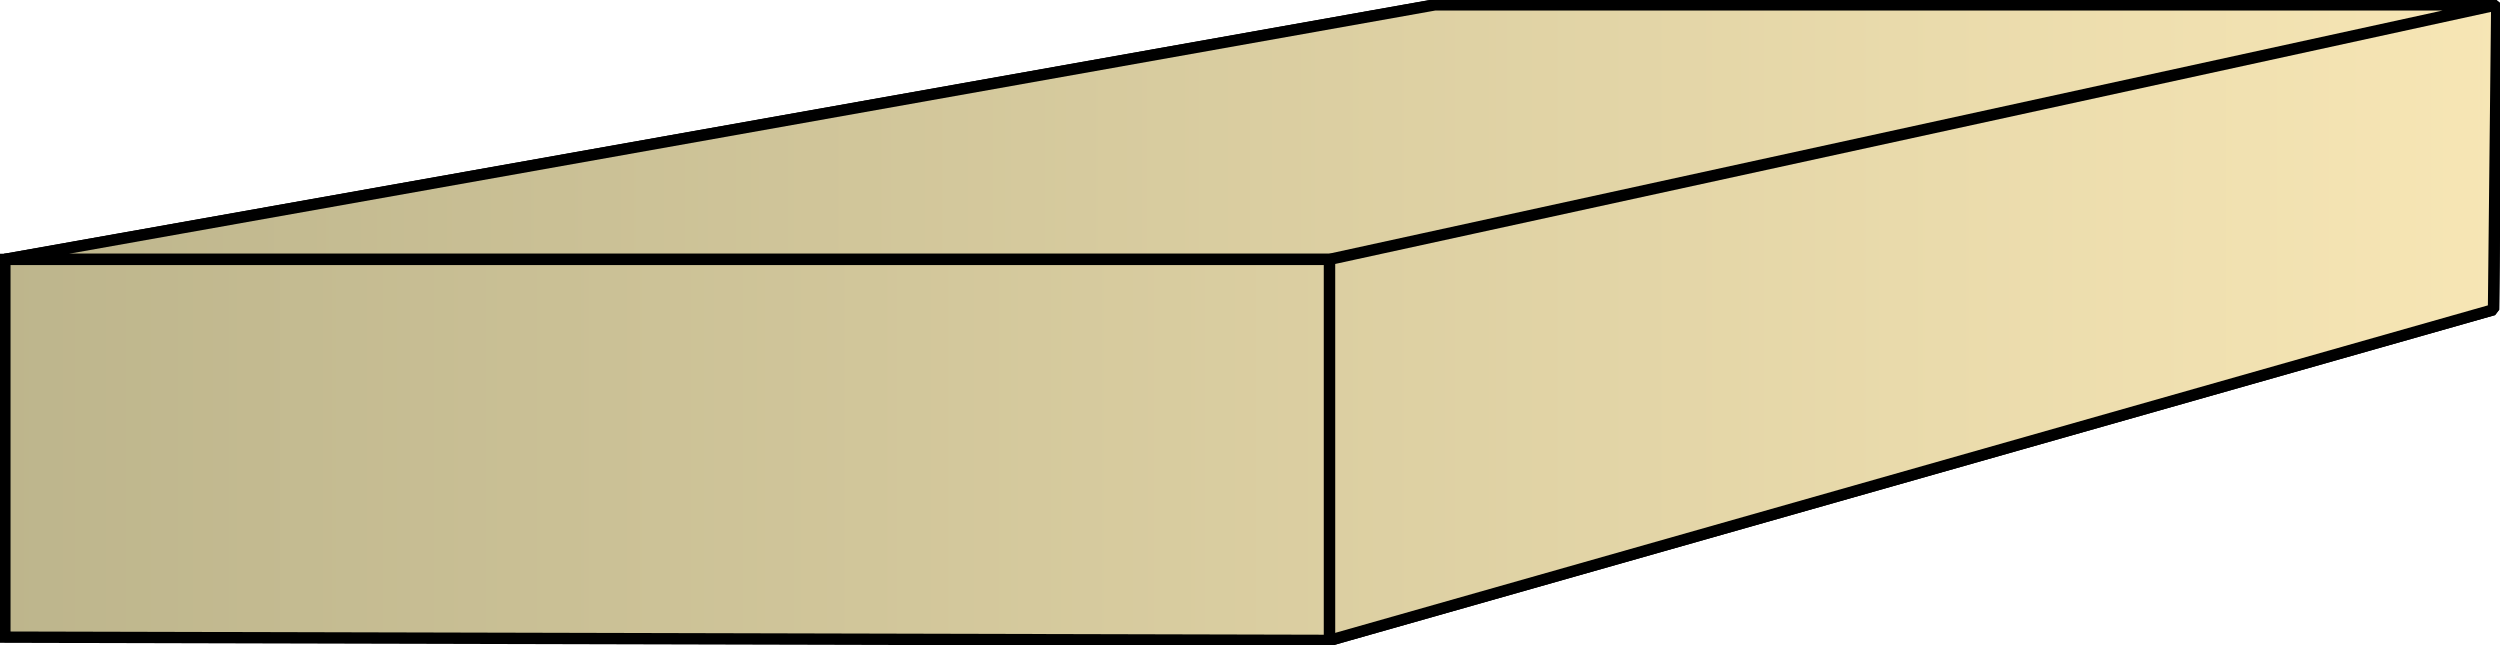
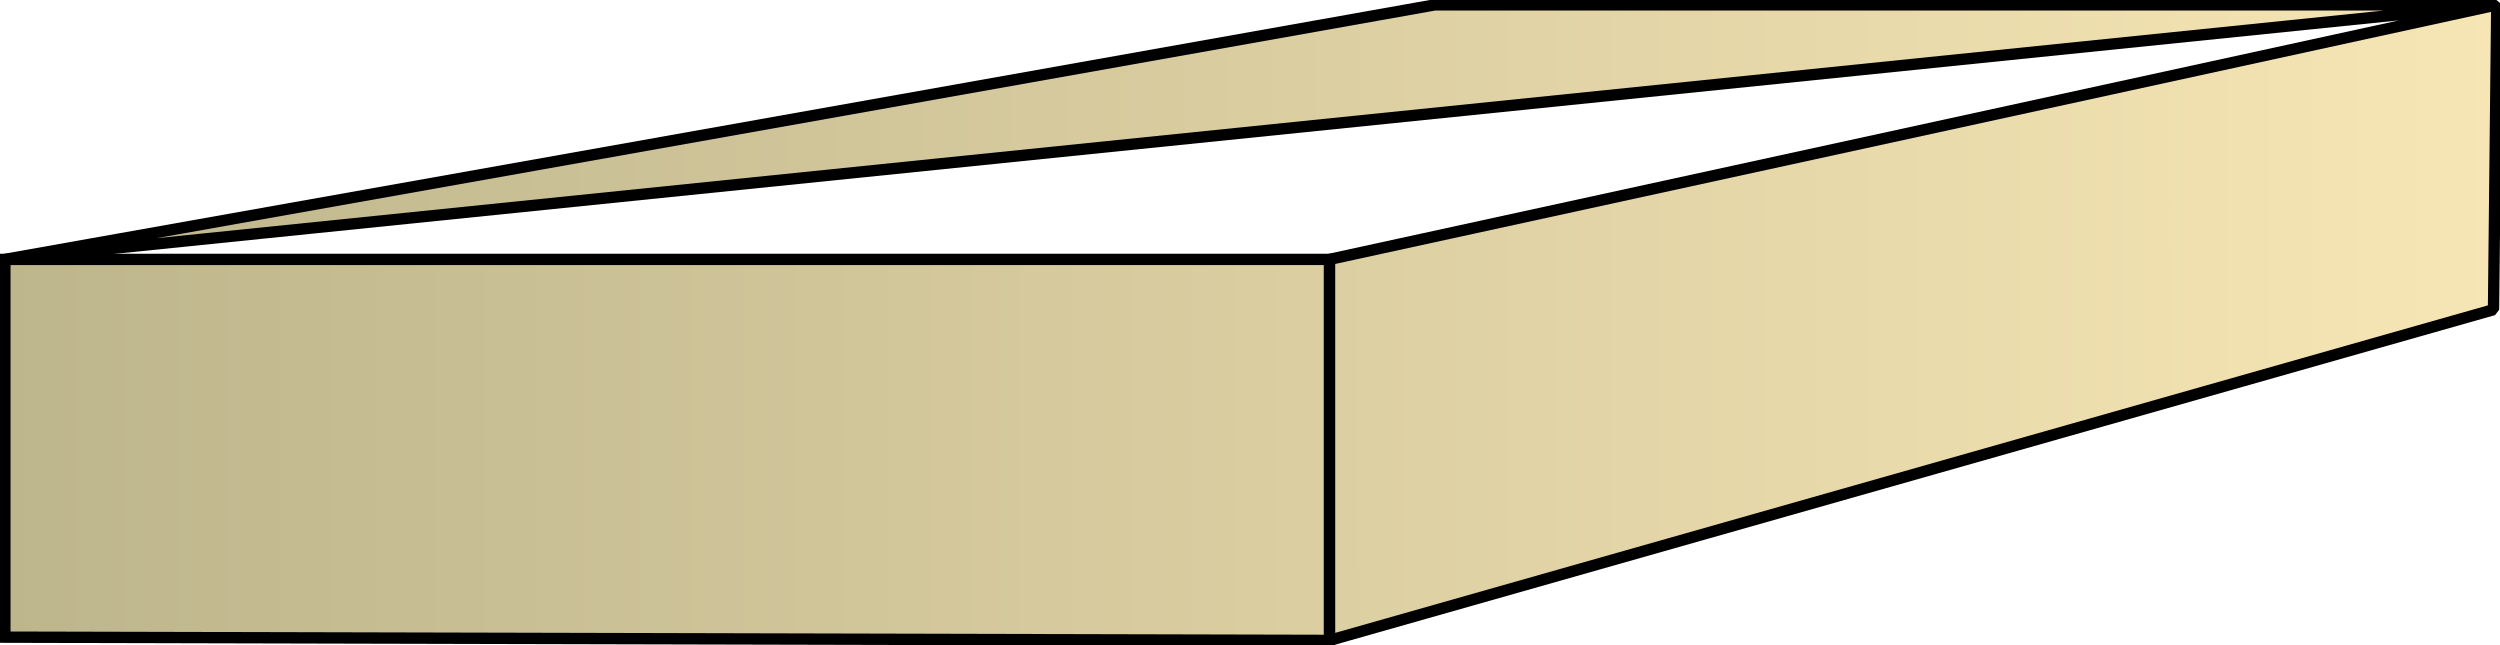
<svg xmlns="http://www.w3.org/2000/svg" xmlns:xlink="http://www.w3.org/1999/xlink" xml:space="preserve" style="shape-rendering:geometricPrecision;text-rendering:geometricPrecision;image-rendering:optimizeQuality;fill-rule:evenodd;clip-rule:evenodd" viewBox="0 0 1.542 0.398">
  <defs>
    <linearGradient id="id0" x1=".003" x2="1.539" y1=".199" y2=".199" gradientUnits="userSpaceOnUse">
      <stop offset="0" style="stop-color:#bdb58c" />
      <stop offset="1" style="stop-color:#f7e6b5" />
    </linearGradient>
    <linearGradient xlink:href="#id0" id="id1" x1=".003" x2="1.539" y1=".199" y2=".199" gradientUnits="userSpaceOnUse" />
    <style>.str0{stroke:#000;stroke-width:.007;stroke-linejoin:bevel}.fil0{fill:url(#id0)}</style>
  </defs>
  <g id="Layer_x0020_1">
    <g id="_282424960">
-       <path id="_282455536" d="M.003.16.885.003h.654L.82.16z" class="fil0 str0" />
-       <path id="_282435448" d="m.82.16.72-.157-.002.188L.82.395z" class="fil0 str0" />
-       <path d="M.003.16.885.003h.654L.82.16zm.817 0 .72-.157-.002.188L.82.395z" class="fil0 str0" />
+       <path d="M.003.16.885.003h.654zm.817 0 .72-.157-.002.188L.82.395z" class="fil0 str0" />
    </g>
    <path d="M.003.393V.16H.82v.235z" style="stroke:#000;stroke-width:.007;fill:url(#id1);fill-rule:nonzero" />
  </g>
</svg>